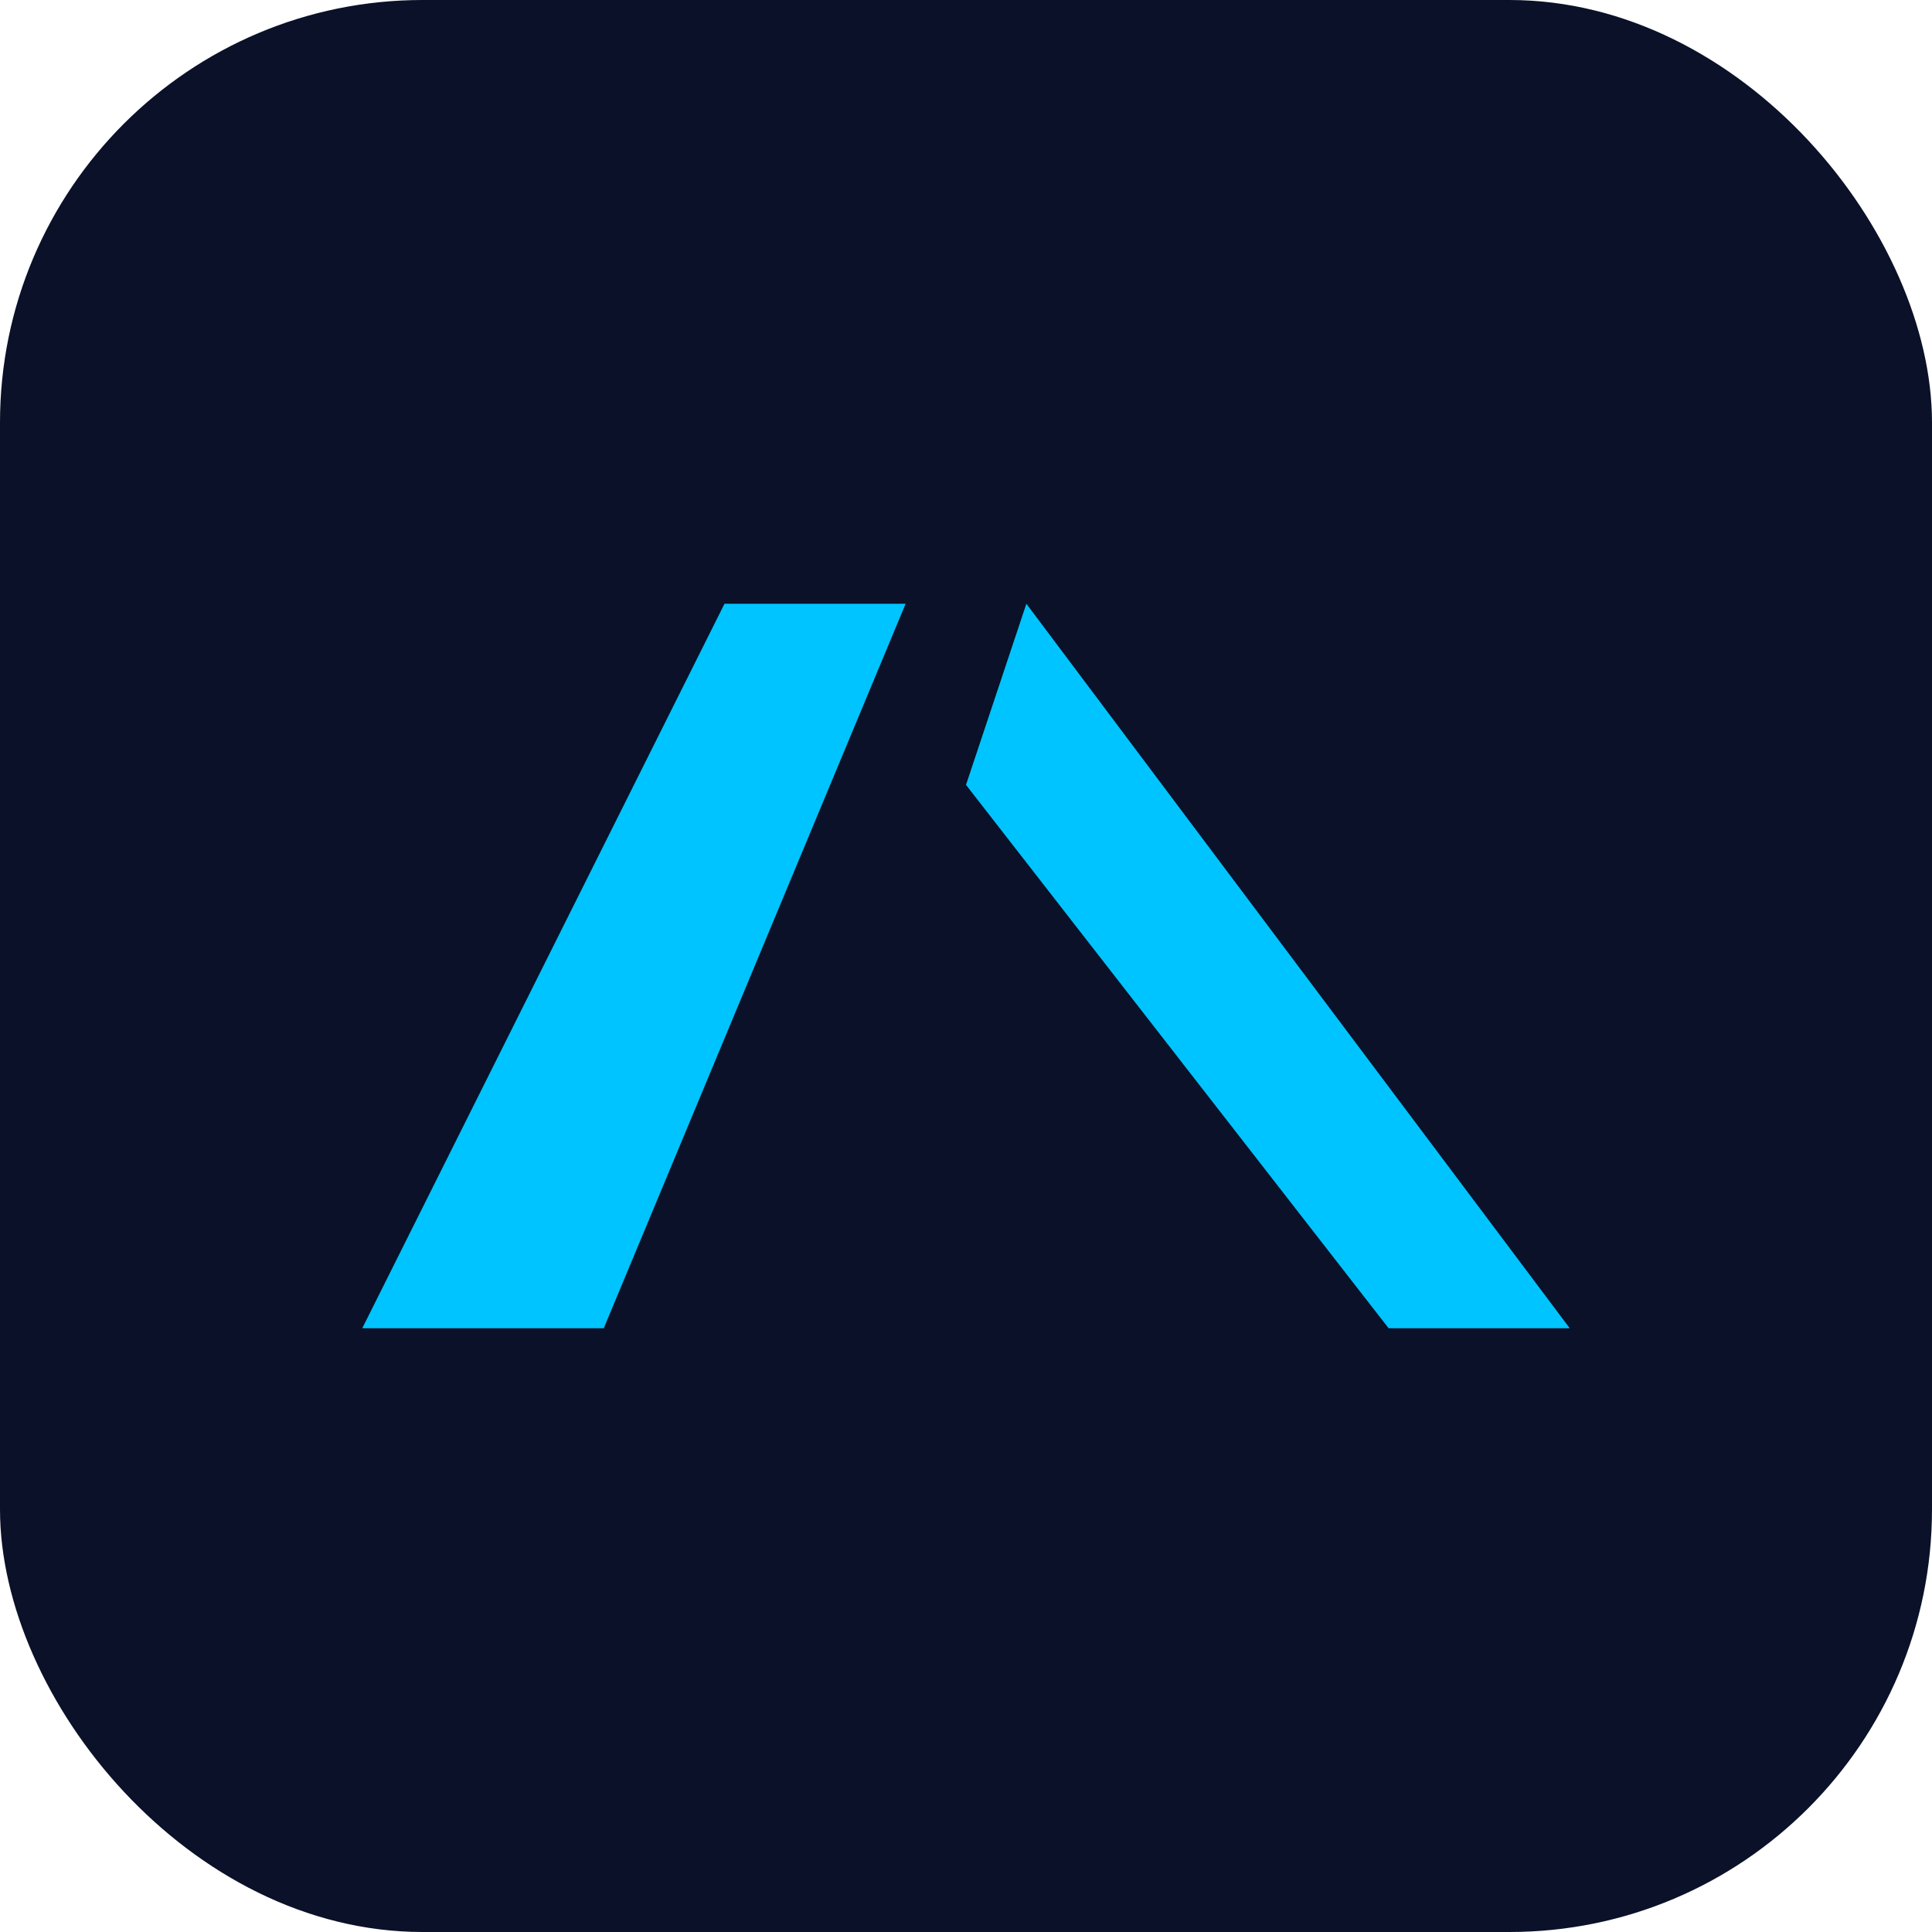
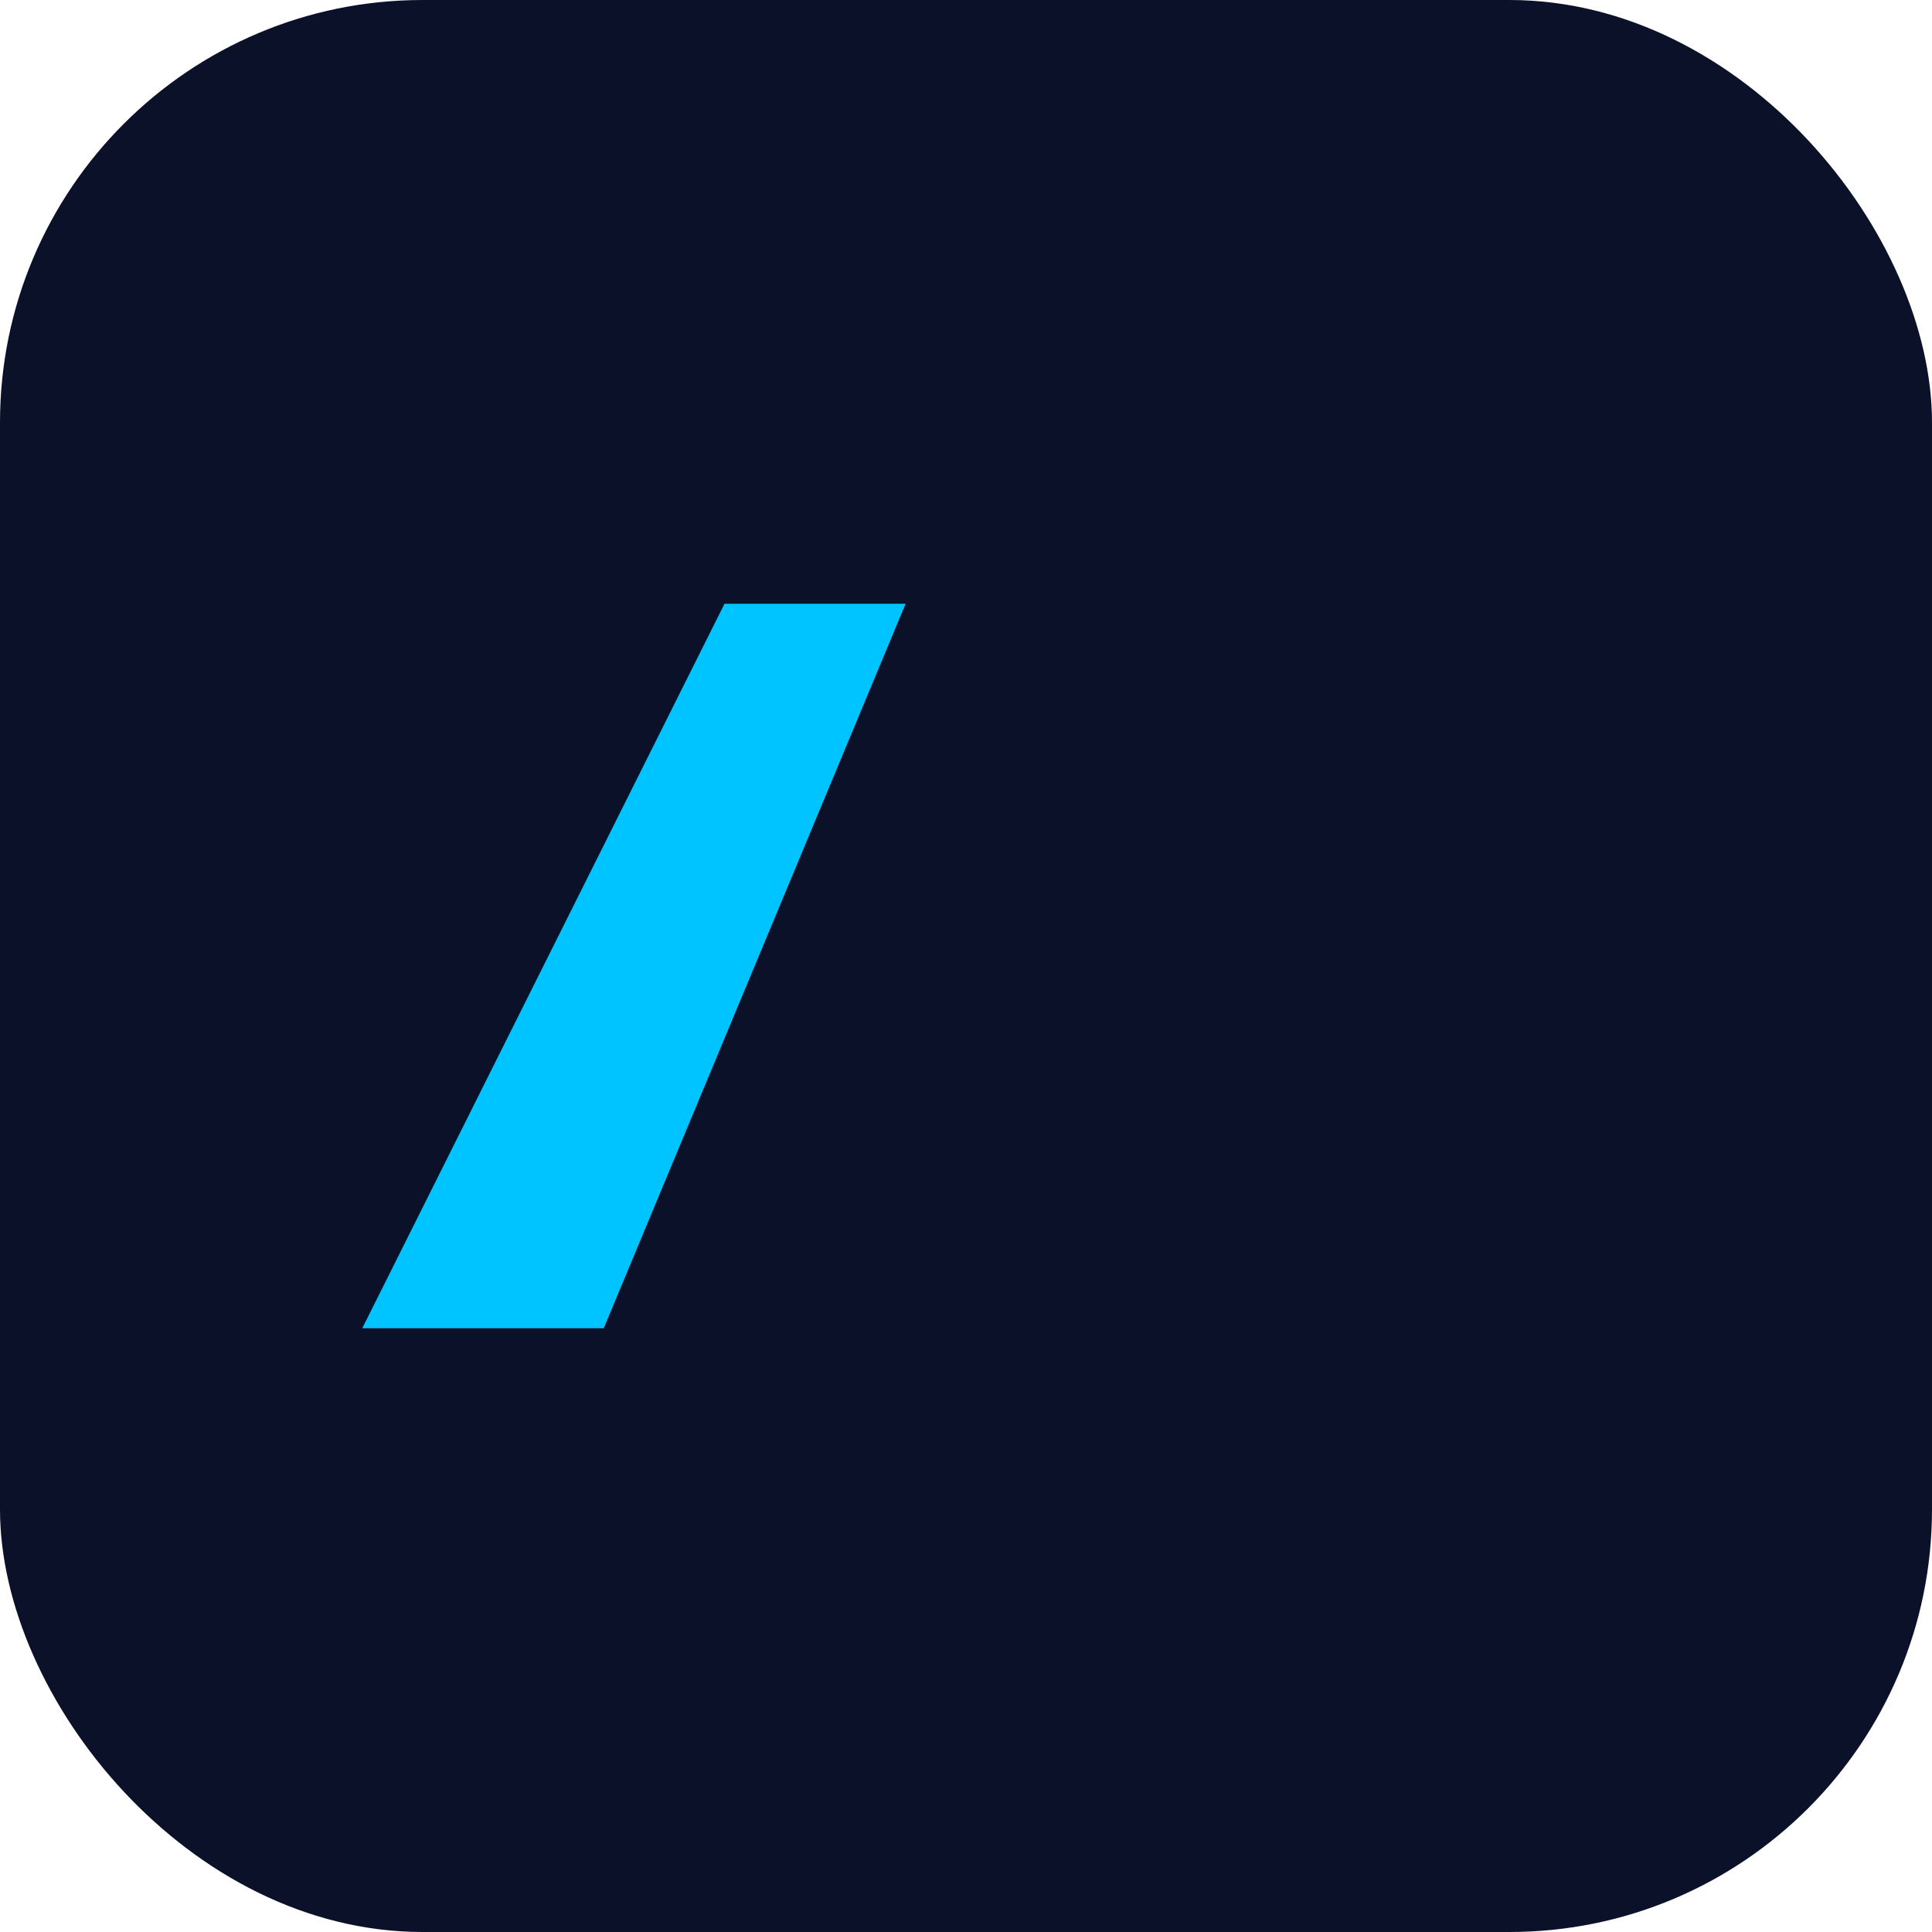
<svg xmlns="http://www.w3.org/2000/svg" viewBox="0 0 32 32">
  <rect width="32" height="32" rx="7" fill="#0A1128" />
  <path d="M6 22 L12 10 L15 10 L10 22 Z" fill="#00C4FF" />
-   <path d="M17 10 L26 22 L23 22 L16 13 Z" fill="#00C4FF" />
</svg>